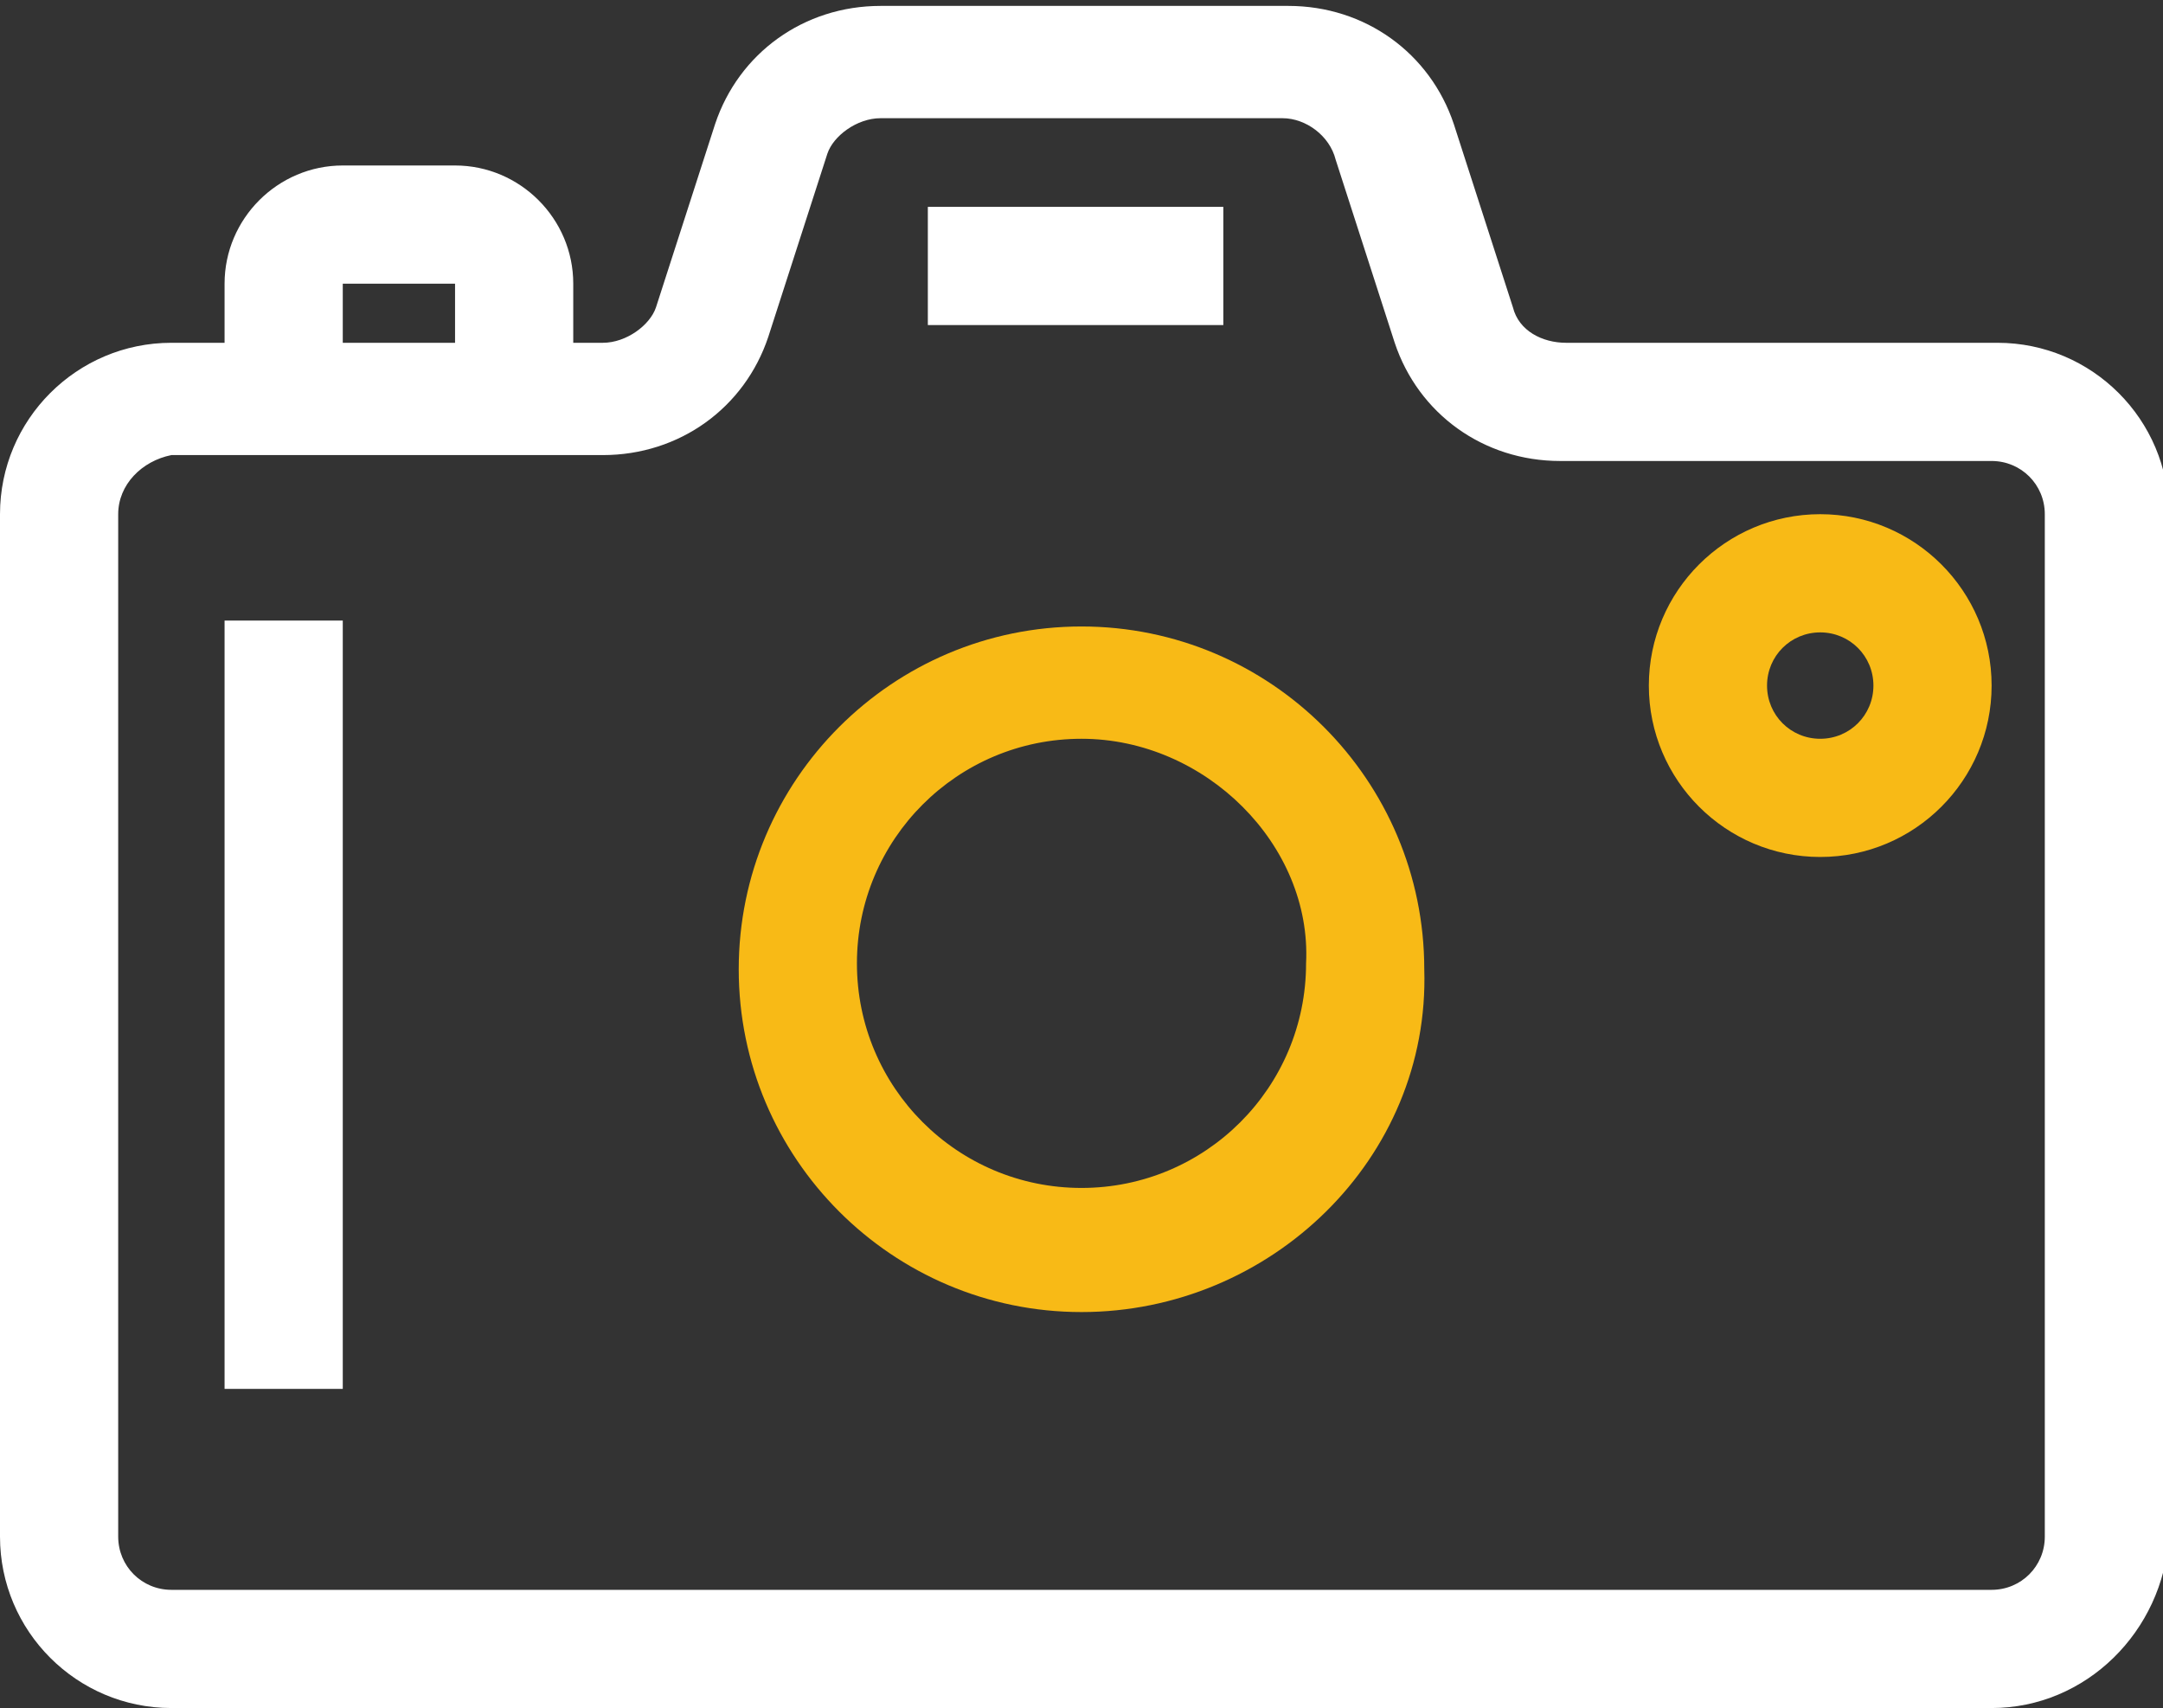
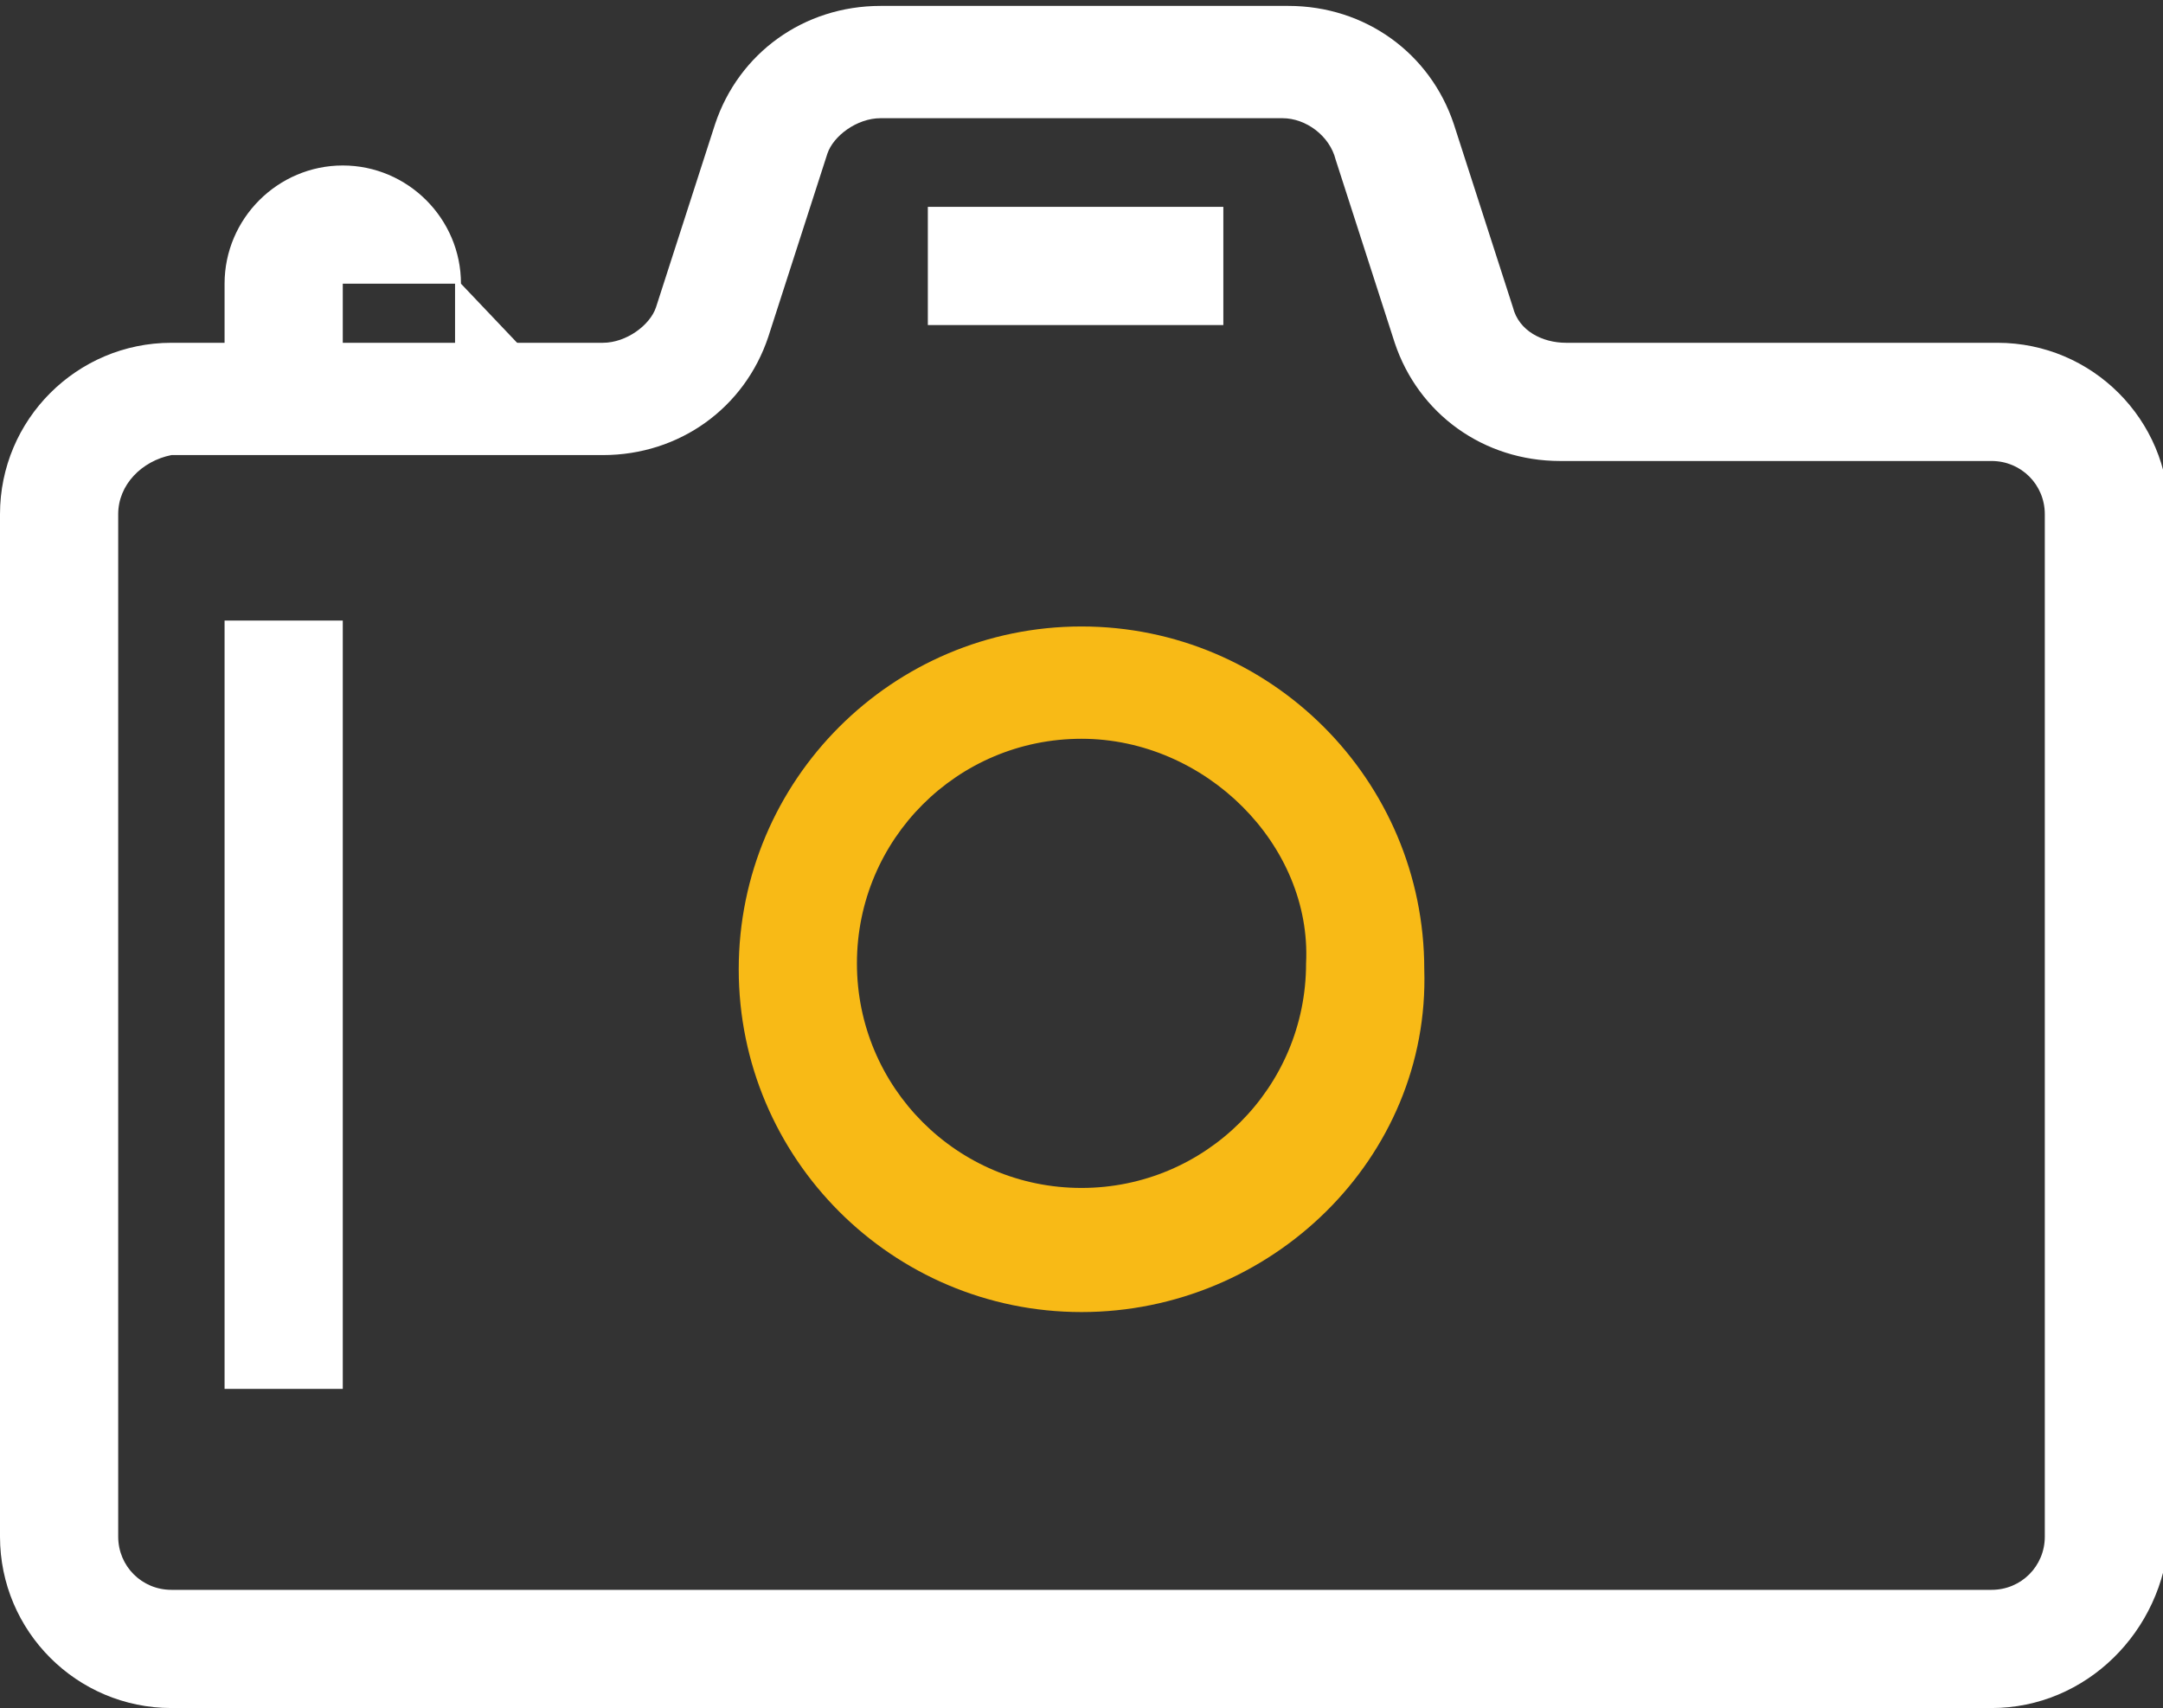
<svg xmlns="http://www.w3.org/2000/svg" xml:space="preserve" id="Calque_1" x="0" y="0" version="1.1" viewBox="0 0 36.6 28.9">
  <rect x="0" y="0" width="36.6" height="28.9" fill="#333333" stroke="none" />
  <style>.st0{fill:#f8ba16}.st1{fill:#fff}</style>
  <g id="Groupe_15557" transform="translate(1 1)">
    <g id="Groupe_15490">
      <path d="M17.3 21.2c-3.2 0-5.8-2.6-5.8-5.8s2.6-5.8 5.8-5.8 5.8 2.6 5.8 5.8c.1 3.2-2.6 5.8-5.8 5.8m0-9.7c-2.1 0-3.8 1.7-3.8 3.8s1.7 3.8 3.8 3.8 3.8-1.7 3.8-3.8c.1-2-1.7-3.8-3.8-3.8" class="st0" />
-       <path d="M8.7 5.8h-2v-2H4.8v1.9h-2V3.8c0-1.1.9-2 2-2h1.9c1.1 0 2 .9 2 2z" class="st1" />
-       <path d="M29.8 13.5c-1.6 0-2.9-1.3-2.9-2.9s1.3-2.9 2.9-2.9 2.9 1.3 2.9 2.9-1.3 2.9-2.9 2.9m0-3.8c-.5 0-.9.4-.9.9s.4.9.9.9.9-.4.9-.9-.4-.9-.9-.9" class="st0" />
+       <path d="M8.7 5.8h-2v-2H4.8v1.9h-2V3.8c0-1.1.9-2 2-2c1.1 0 2 .9 2 2z" class="st1" />
      <path d="M2.8 9.5h2v13h-2z" class="st1" />
      <path d="M32.7 27.9H1.9C.3 27.9-1 26.6-1 25V7.7C-1 6.1.3 4.8 1.9 4.8h7.3c.4 0 .8-.3.9-.6l1-3.1c.4-1.2 1.5-2 2.8-2h6.9c1.3 0 2.4.8 2.8 2l1 3.1c.1.4.5.6.9.6h7.3c1.6 0 2.9 1.3 2.9 2.9V25c-.1 1.6-1.4 2.9-3 2.9M13.9 1c-.4 0-.8.3-.9.6l-1 3.1c-.4 1.2-1.5 2-2.8 2H1.9c-.5.1-.9.5-.9 1V25c0 .5.4.9.9.9h30.8c.5 0 .9-.4.9-.9V7.7c0-.5-.4-.9-.9-.9h-7.3c-1.3 0-2.4-.8-2.8-2l-1-3.1c-.1-.4-.5-.7-.9-.7z" class="st1" />
      <path d="M14.7 2.5h5v2h-5z" class="st1" />
    </g>
  </g>
</svg>